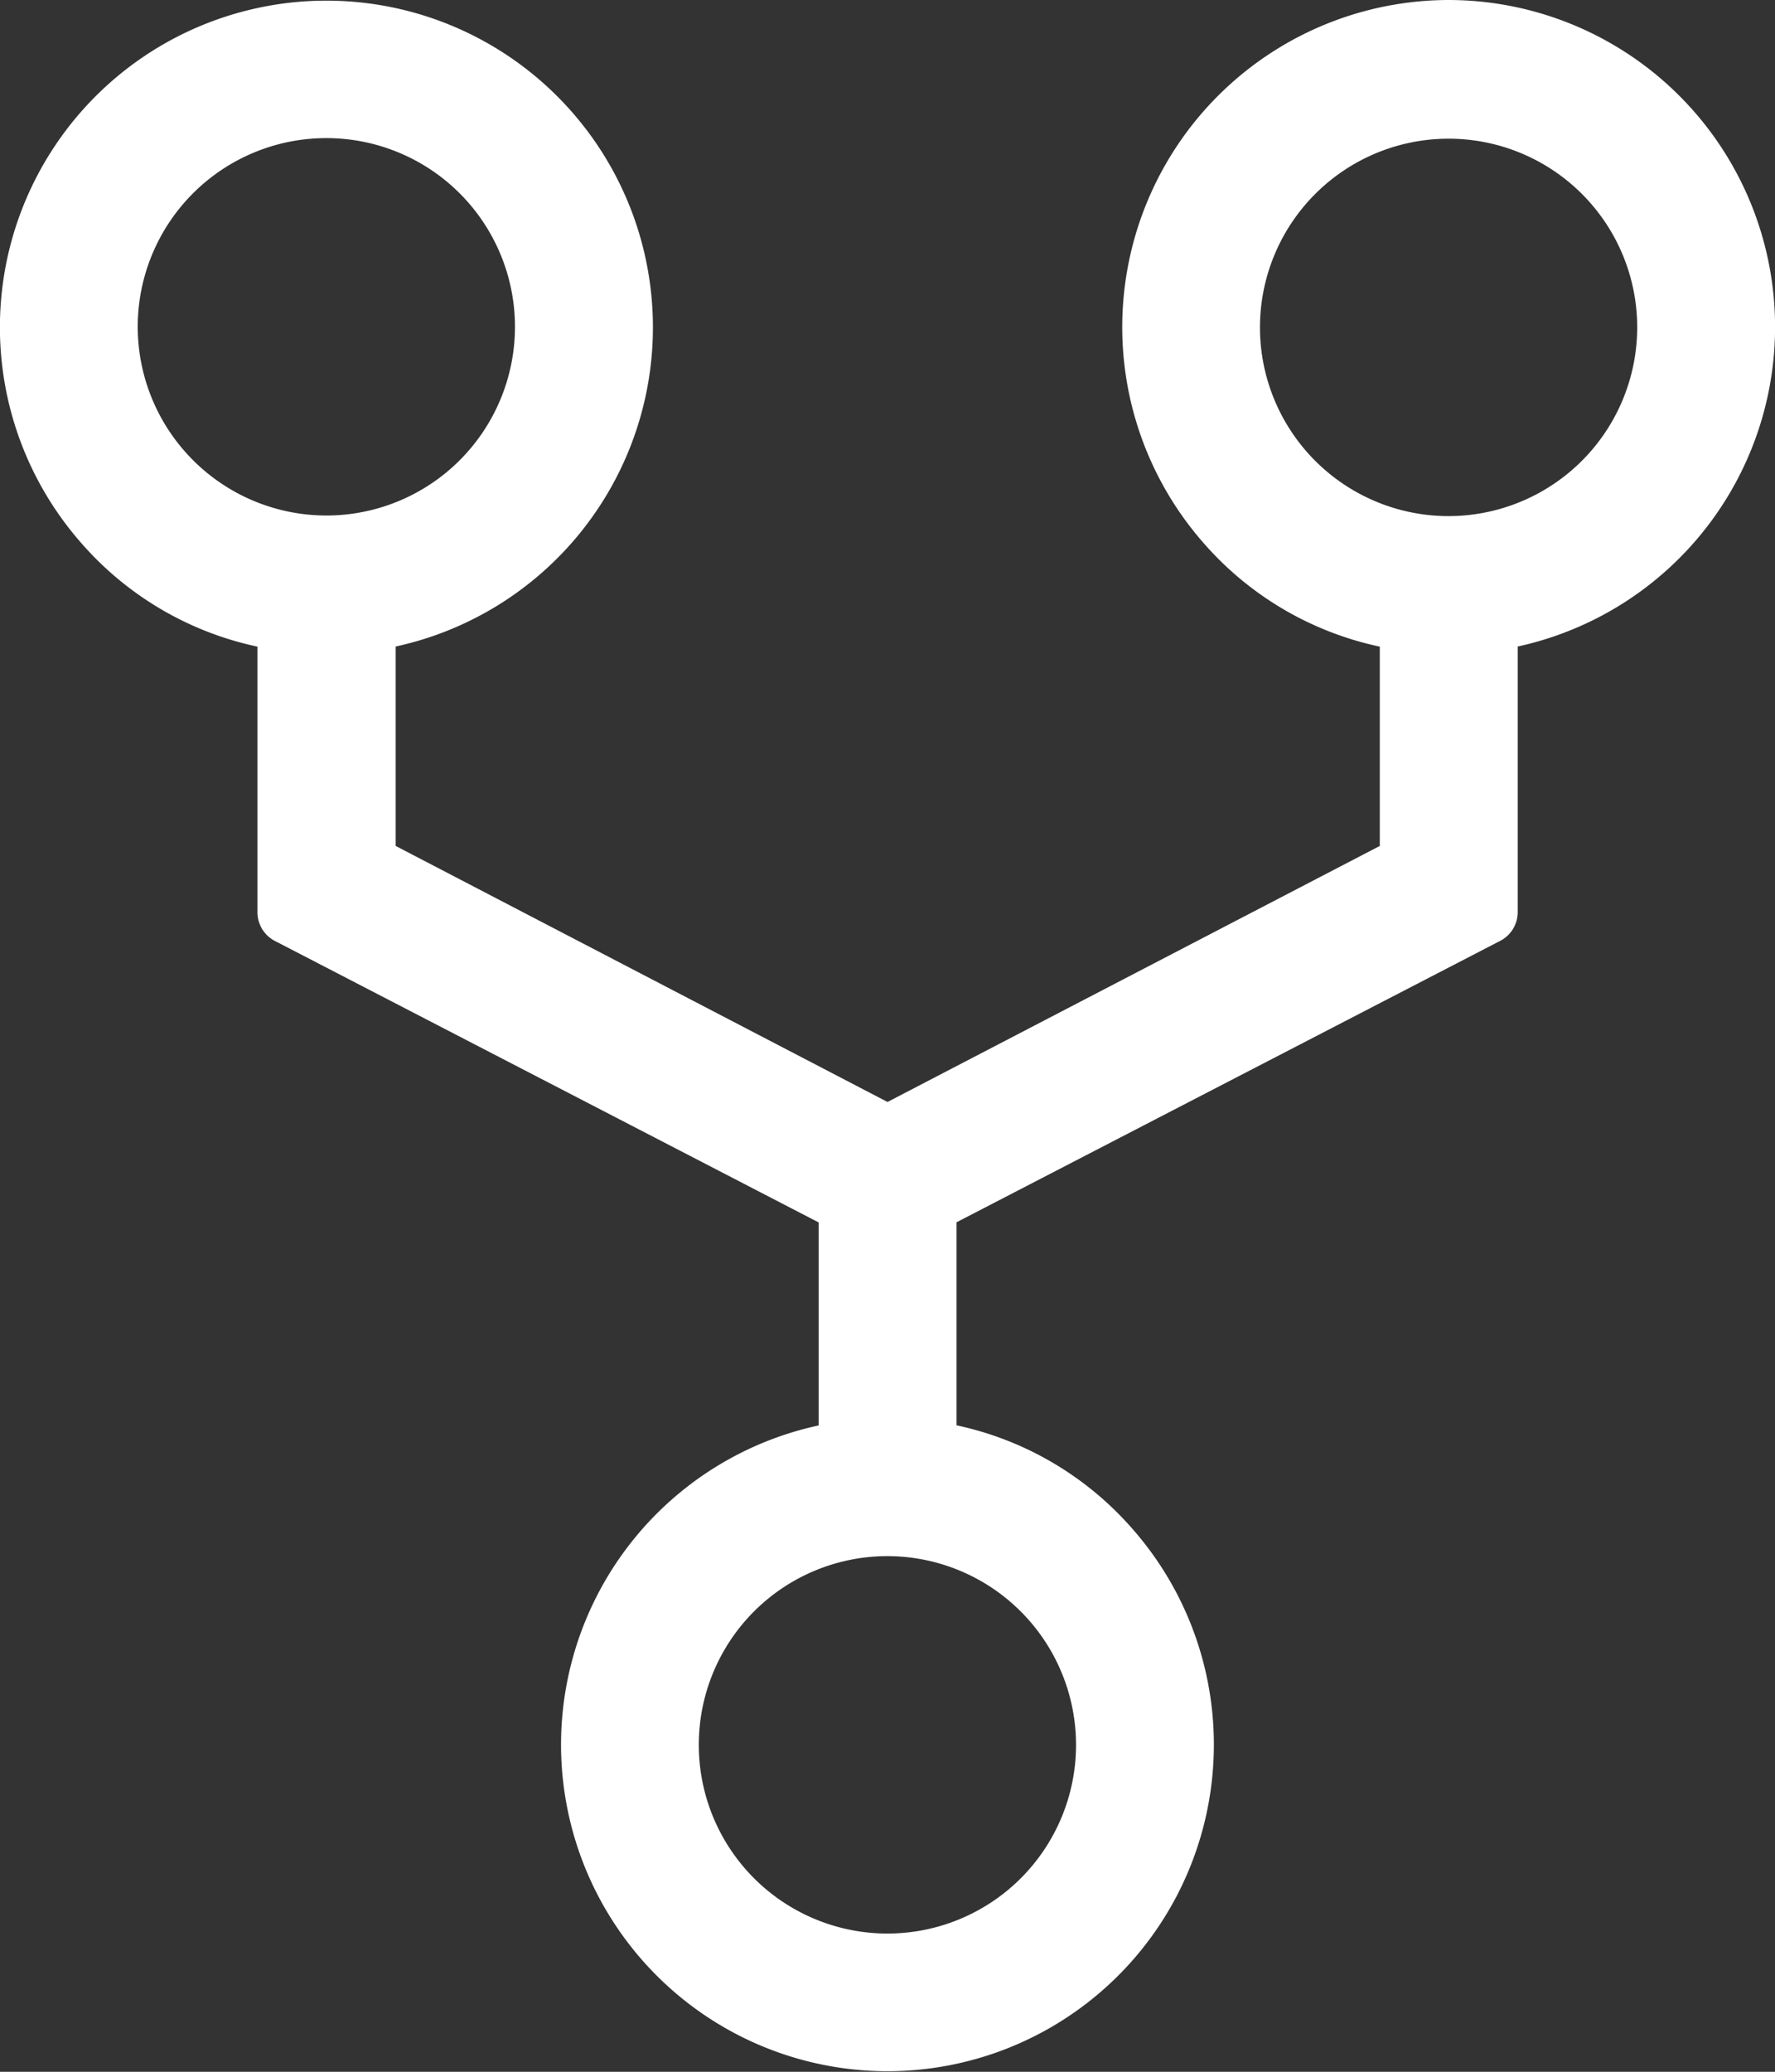
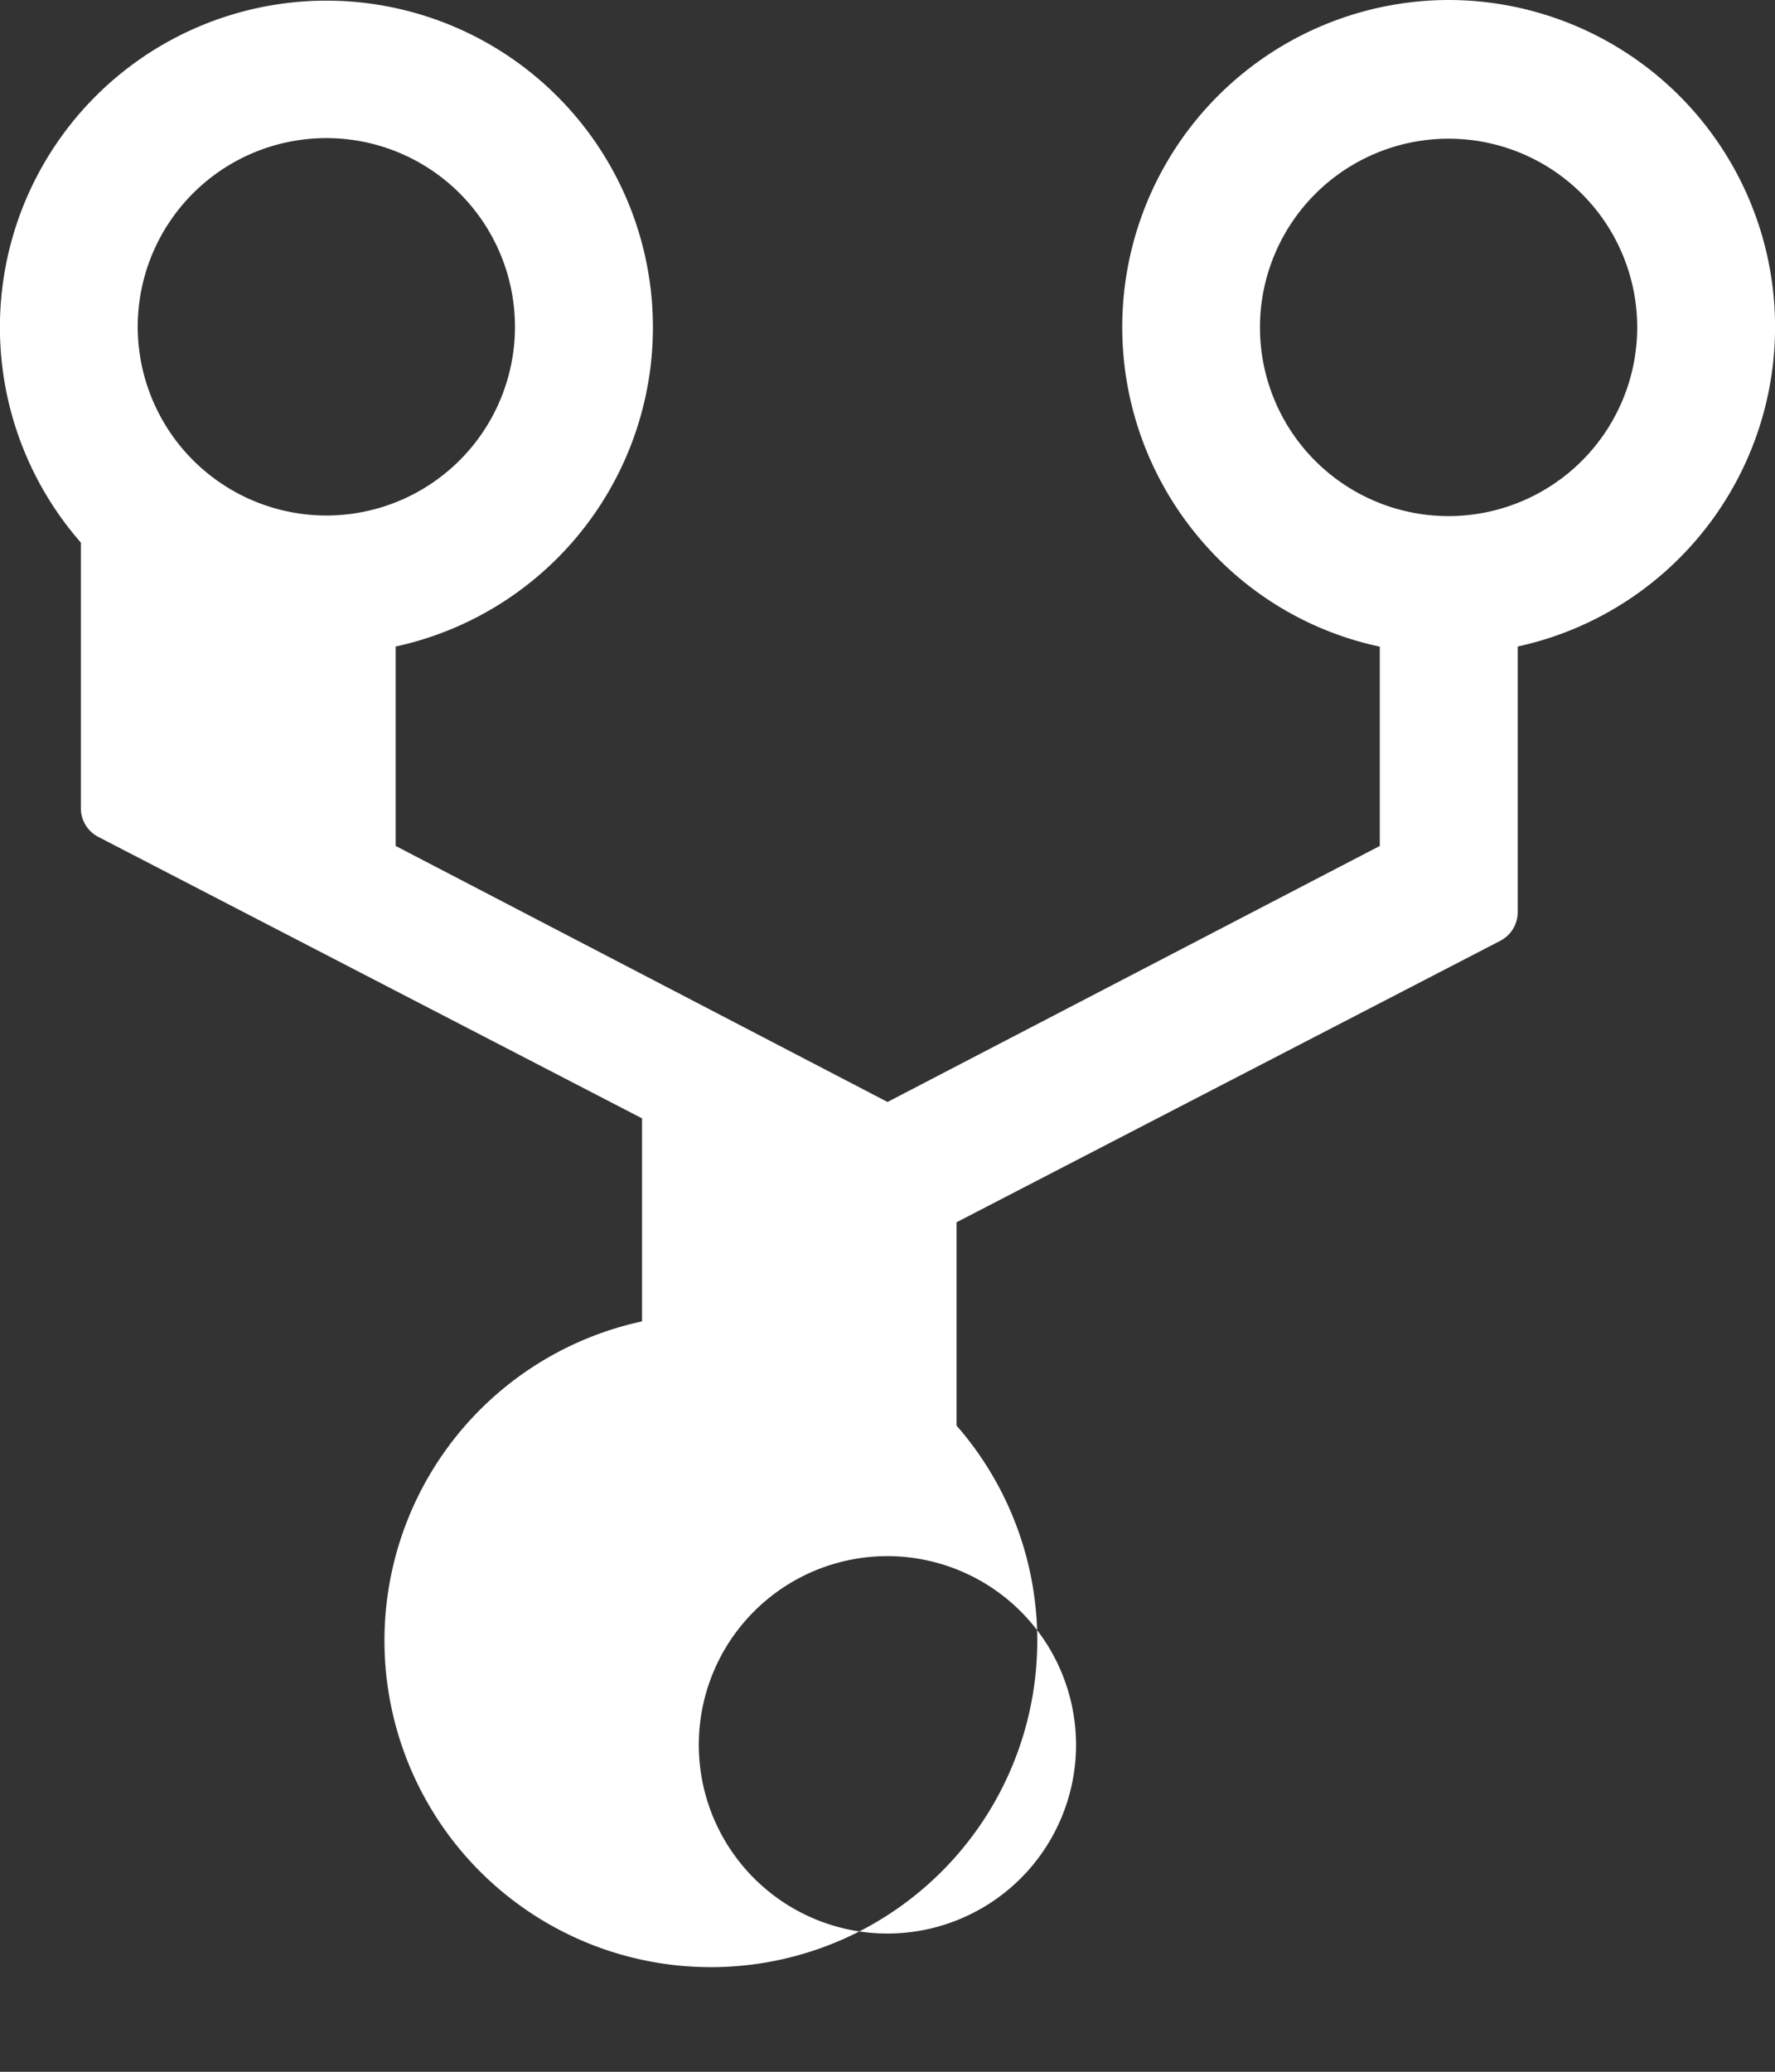
<svg xmlns="http://www.w3.org/2000/svg" width="56.783" height="66.249" viewBox="0 0 56.783 66.249">
  <rect x="0" y="0" width="56.783" height="66.249" fill="#333333" stroke="none" />
-   <path id="ios-git-network" d="M50.843,2.25A10.46,10.46,0,0,0,42.991,19.6a10.326,10.326,0,0,0,5.649,3.327V29.3L32.892,37.487,17.158,29.3V22.923A10.445,10.445,0,1,0,7.087,19.6a10.326,10.326,0,0,0,5.649,3.327v8.488a1.032,1.032,0,0,0,.576.932l17.376,8.991v6.492a10.442,10.442,0,1,0,10.057,3.327A10.326,10.326,0,0,0,35.1,47.826V41.334l17.376-8.991a1.032,1.032,0,0,0,.576-.932V22.923a10.456,10.456,0,0,0-2.2-20.673ZM8.906,12.7a6.034,6.034,0,1,1,6.034,6.034A6.04,6.04,0,0,1,8.906,12.7ZM38.923,58.043a6.034,6.034,0,1,1-6.034-6.034A6.04,6.04,0,0,1,38.923,58.043Zm11.918-39.29a6.034,6.034,0,1,1,6.034-6.034A6.04,6.04,0,0,1,50.841,18.753Z" transform="translate(-4.5 -2.25)" fill="#fff" />
+   <path id="ios-git-network" d="M50.843,2.25A10.46,10.46,0,0,0,42.991,19.6a10.326,10.326,0,0,0,5.649,3.327V29.3L32.892,37.487,17.158,29.3V22.923A10.445,10.445,0,1,0,7.087,19.6v8.488a1.032,1.032,0,0,0,.576.932l17.376,8.991v6.492a10.442,10.442,0,1,0,10.057,3.327A10.326,10.326,0,0,0,35.1,47.826V41.334l17.376-8.991a1.032,1.032,0,0,0,.576-.932V22.923a10.456,10.456,0,0,0-2.2-20.673ZM8.906,12.7a6.034,6.034,0,1,1,6.034,6.034A6.04,6.04,0,0,1,8.906,12.7ZM38.923,58.043a6.034,6.034,0,1,1-6.034-6.034A6.04,6.04,0,0,1,38.923,58.043Zm11.918-39.29a6.034,6.034,0,1,1,6.034-6.034A6.04,6.04,0,0,1,50.841,18.753Z" transform="translate(-4.5 -2.25)" fill="#fff" />
</svg>